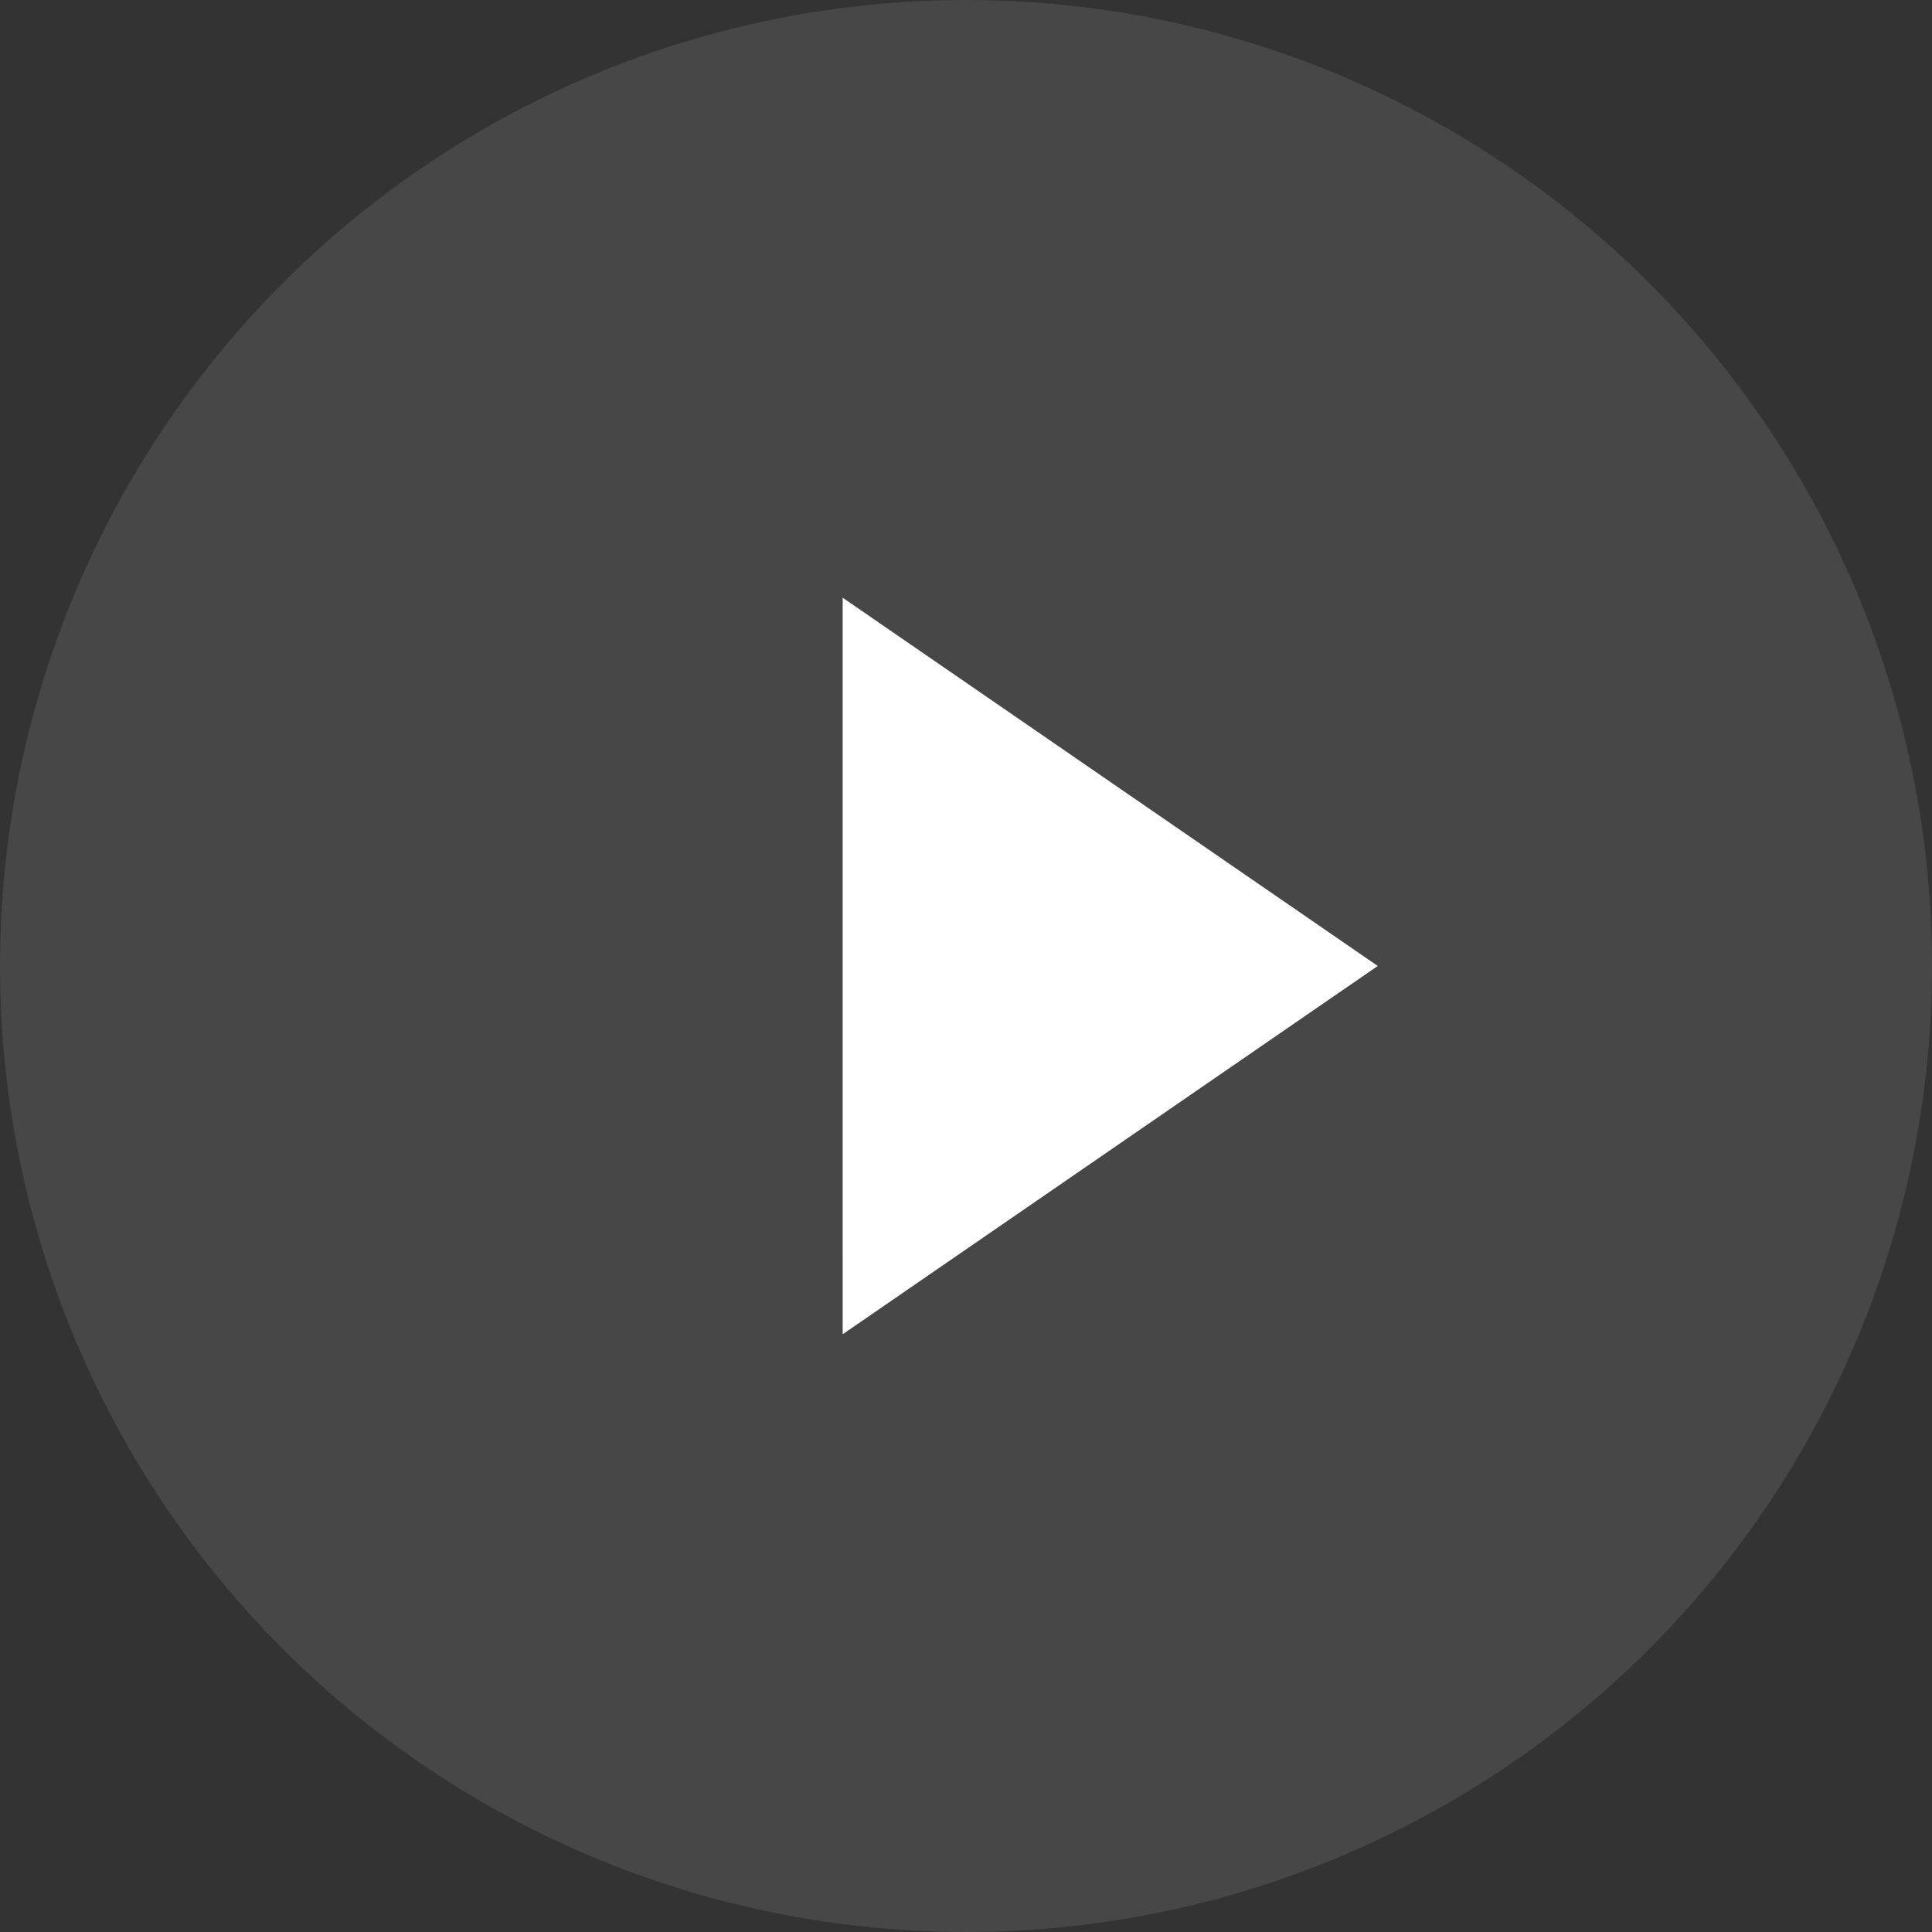
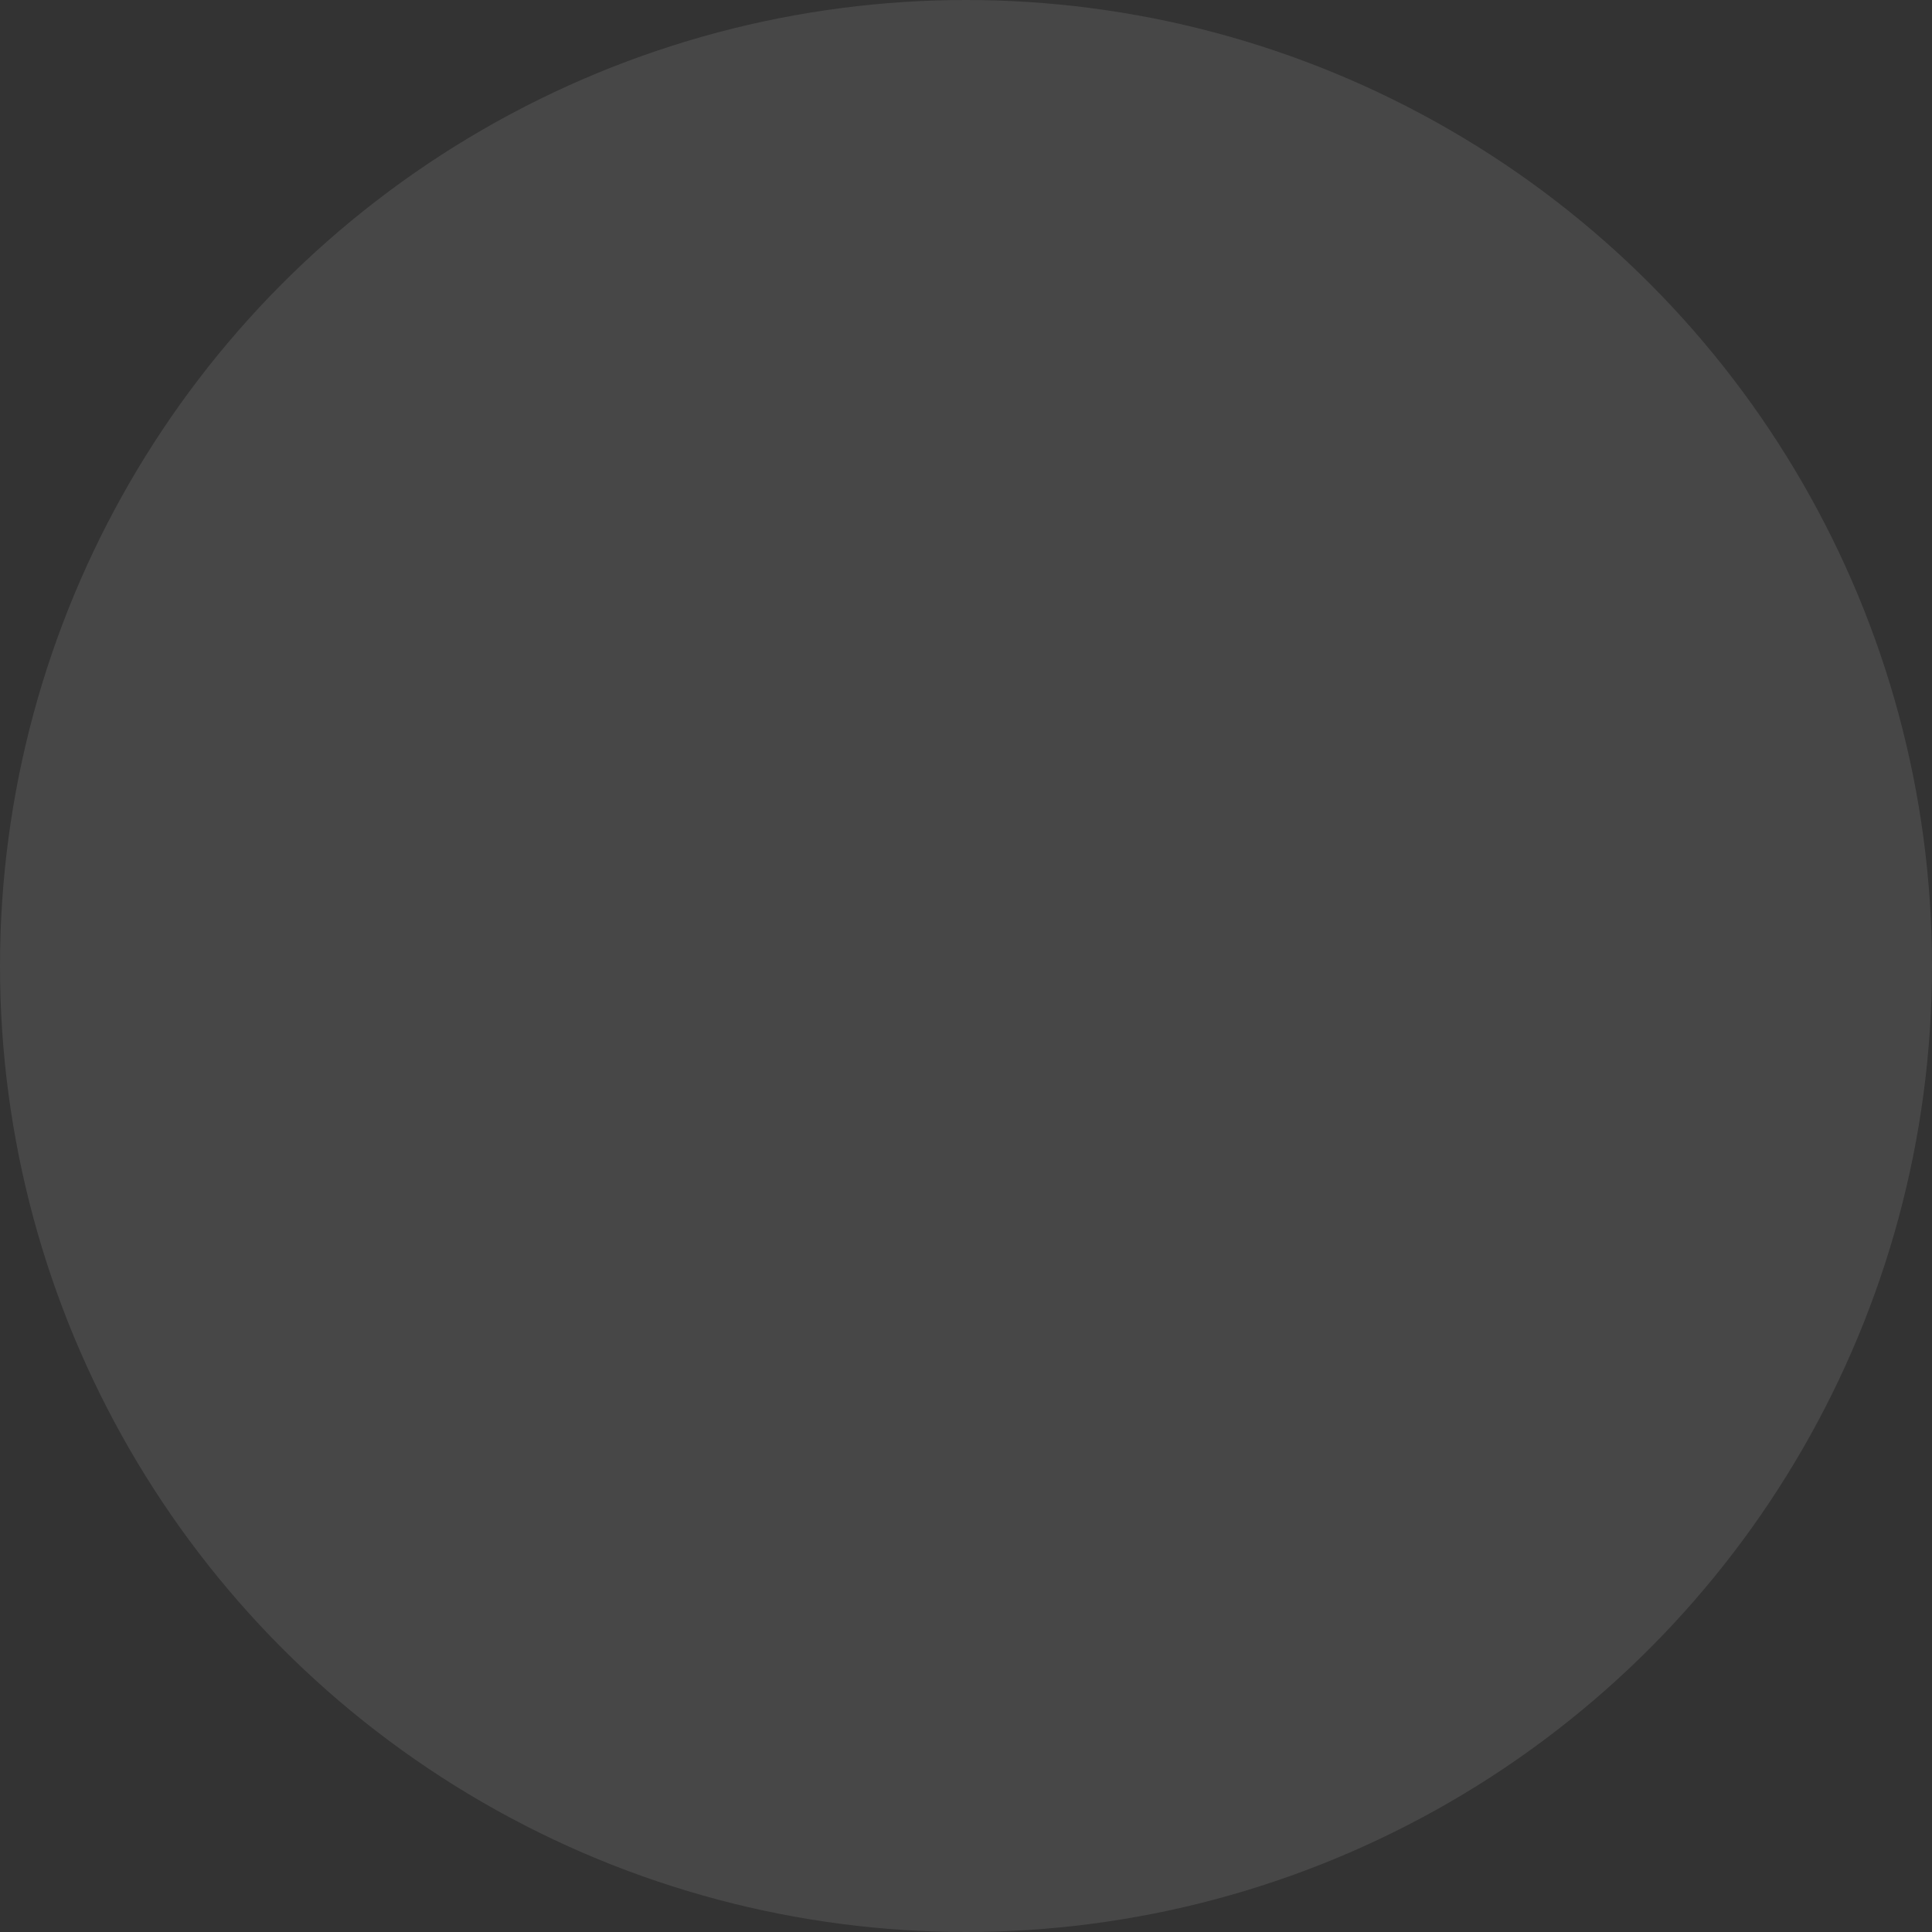
<svg xmlns="http://www.w3.org/2000/svg" width="72.256" height="72.256">
  <rect width="100%" height="100%" fill="#333333" stroke="none" />
  <g data-name="Grupo 59" transform="translate(-685.365 116.866)" fill="#fff">
    <circle data-name="Elipse 2" cx="36.128" cy="36.128" r="36.128" transform="translate(685.365 -116.866)" opacity=".1" />
-     <path data-name="Caminho 91" d="M716.88-80.739v-13.773l10.006 6.887 10.007 6.886-10.006 6.887-10.006 6.887z" />
  </g>
</svg>